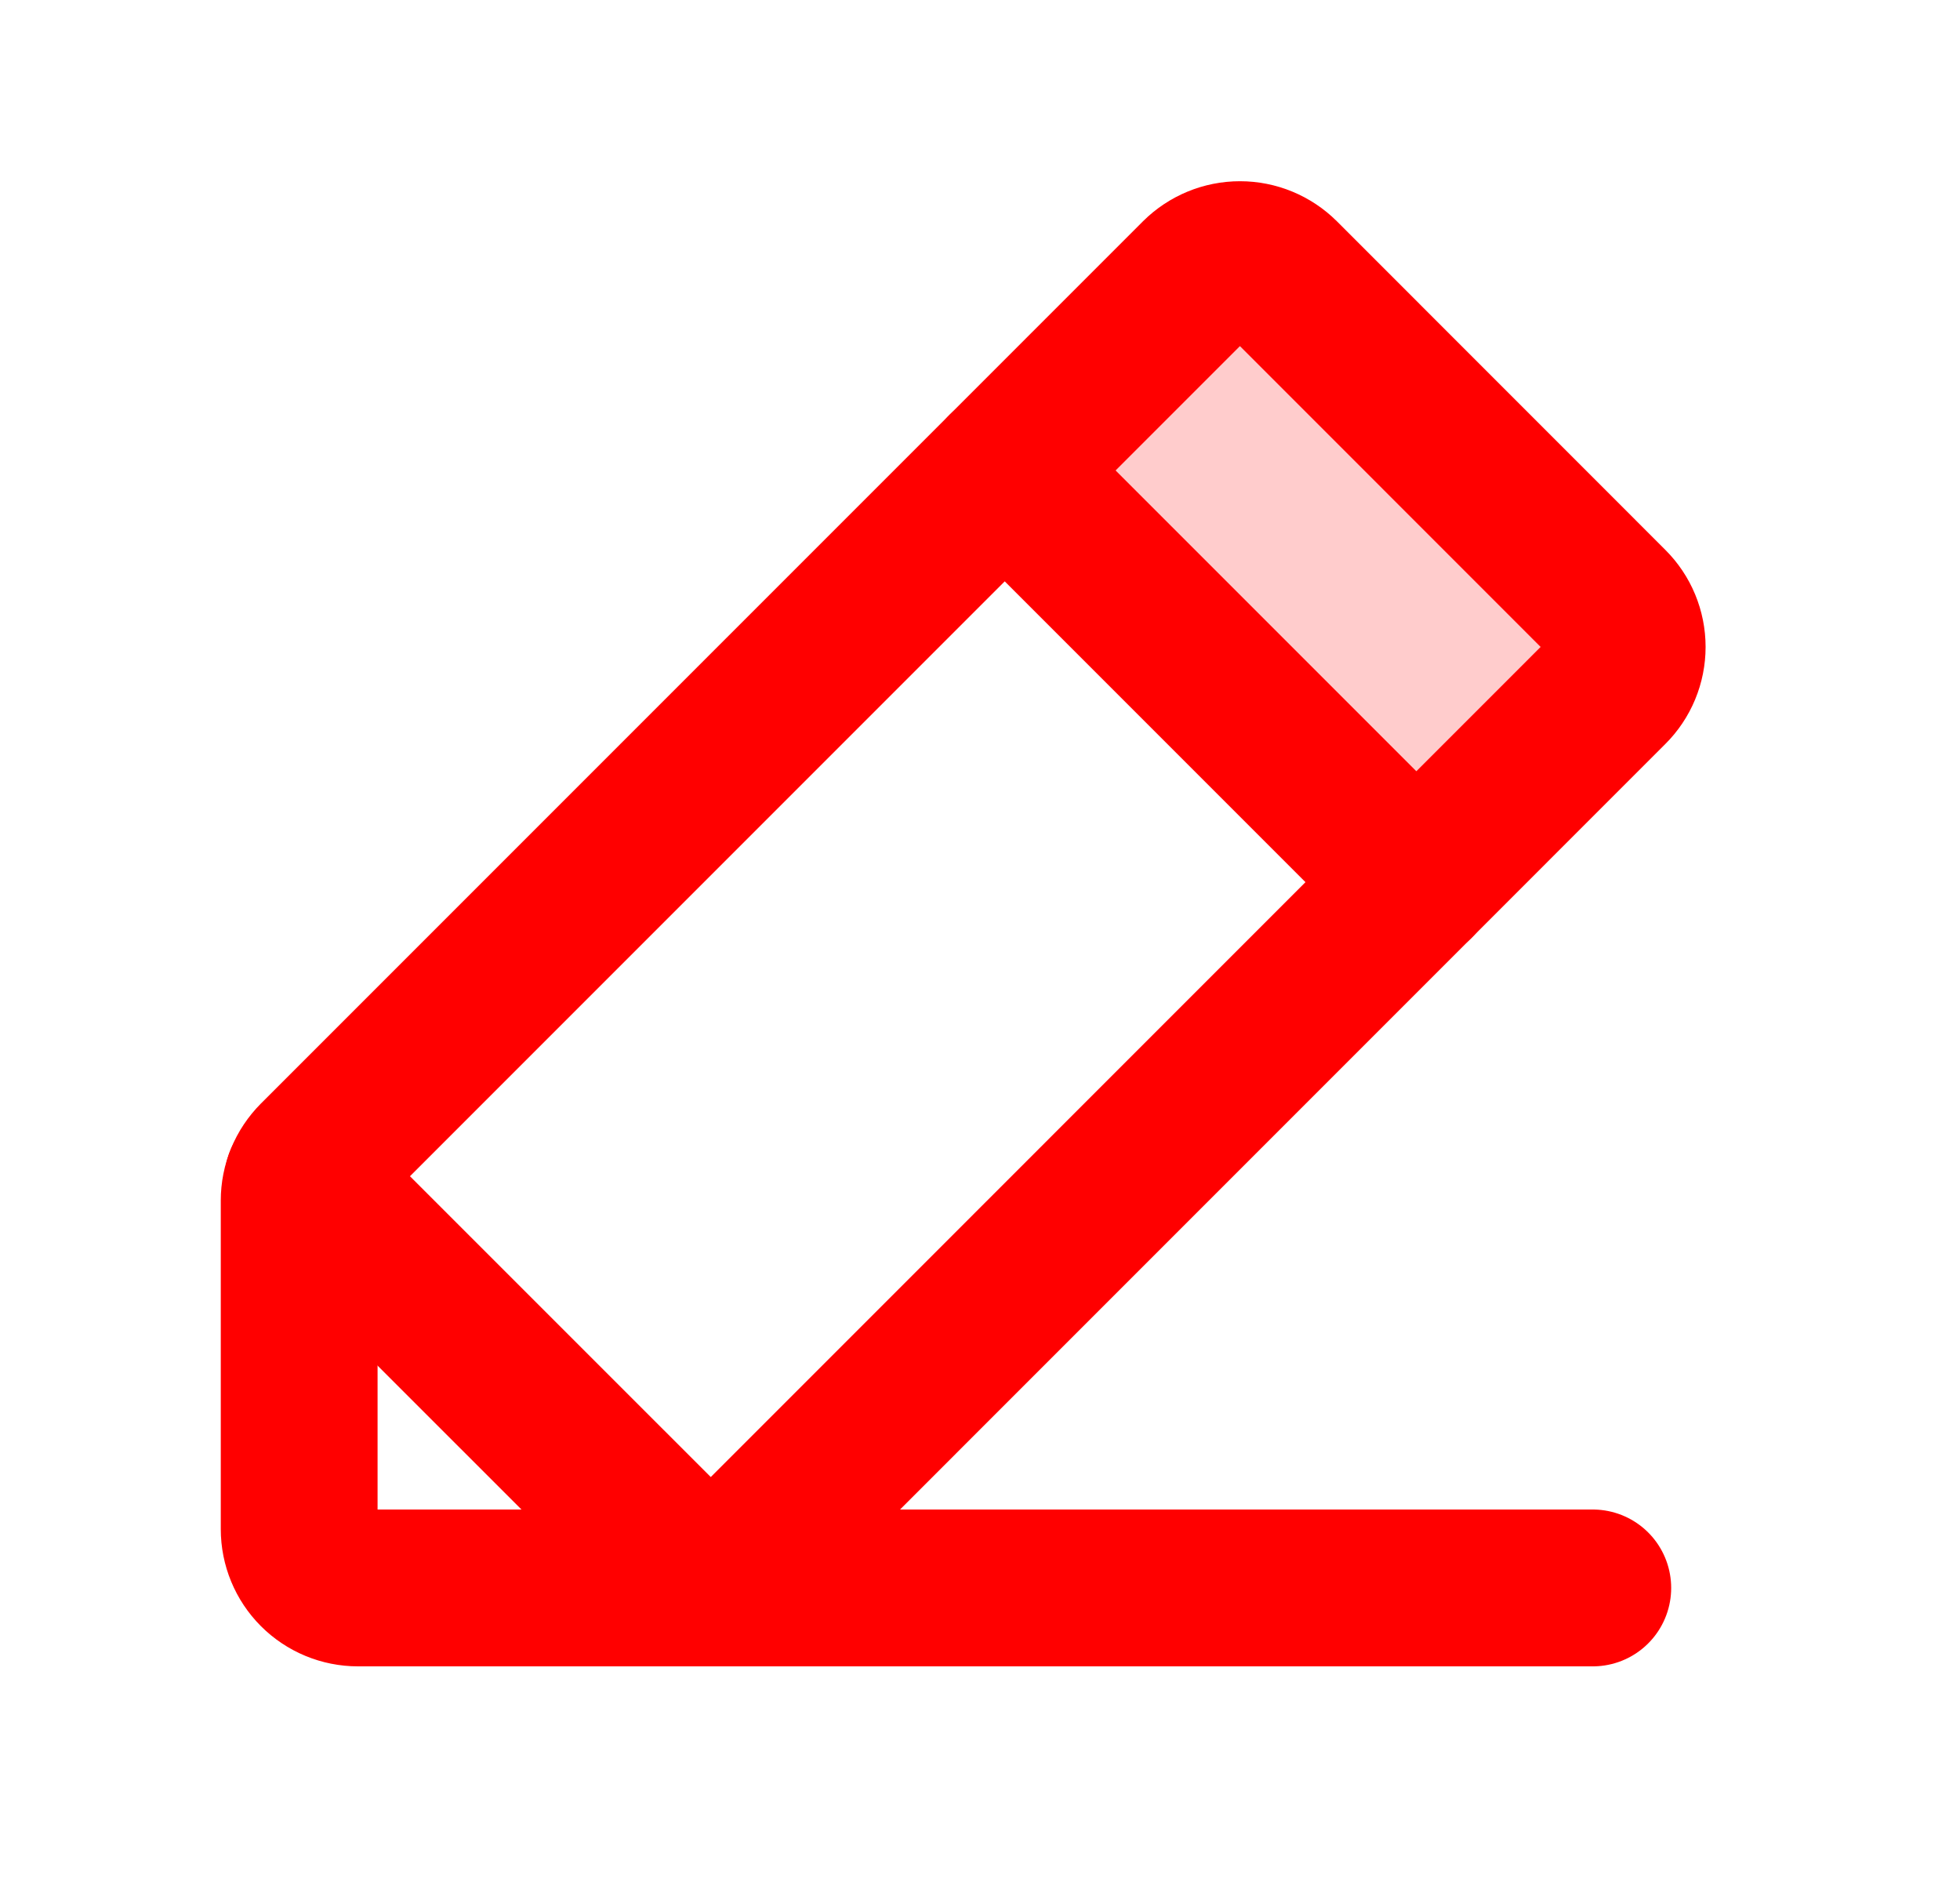
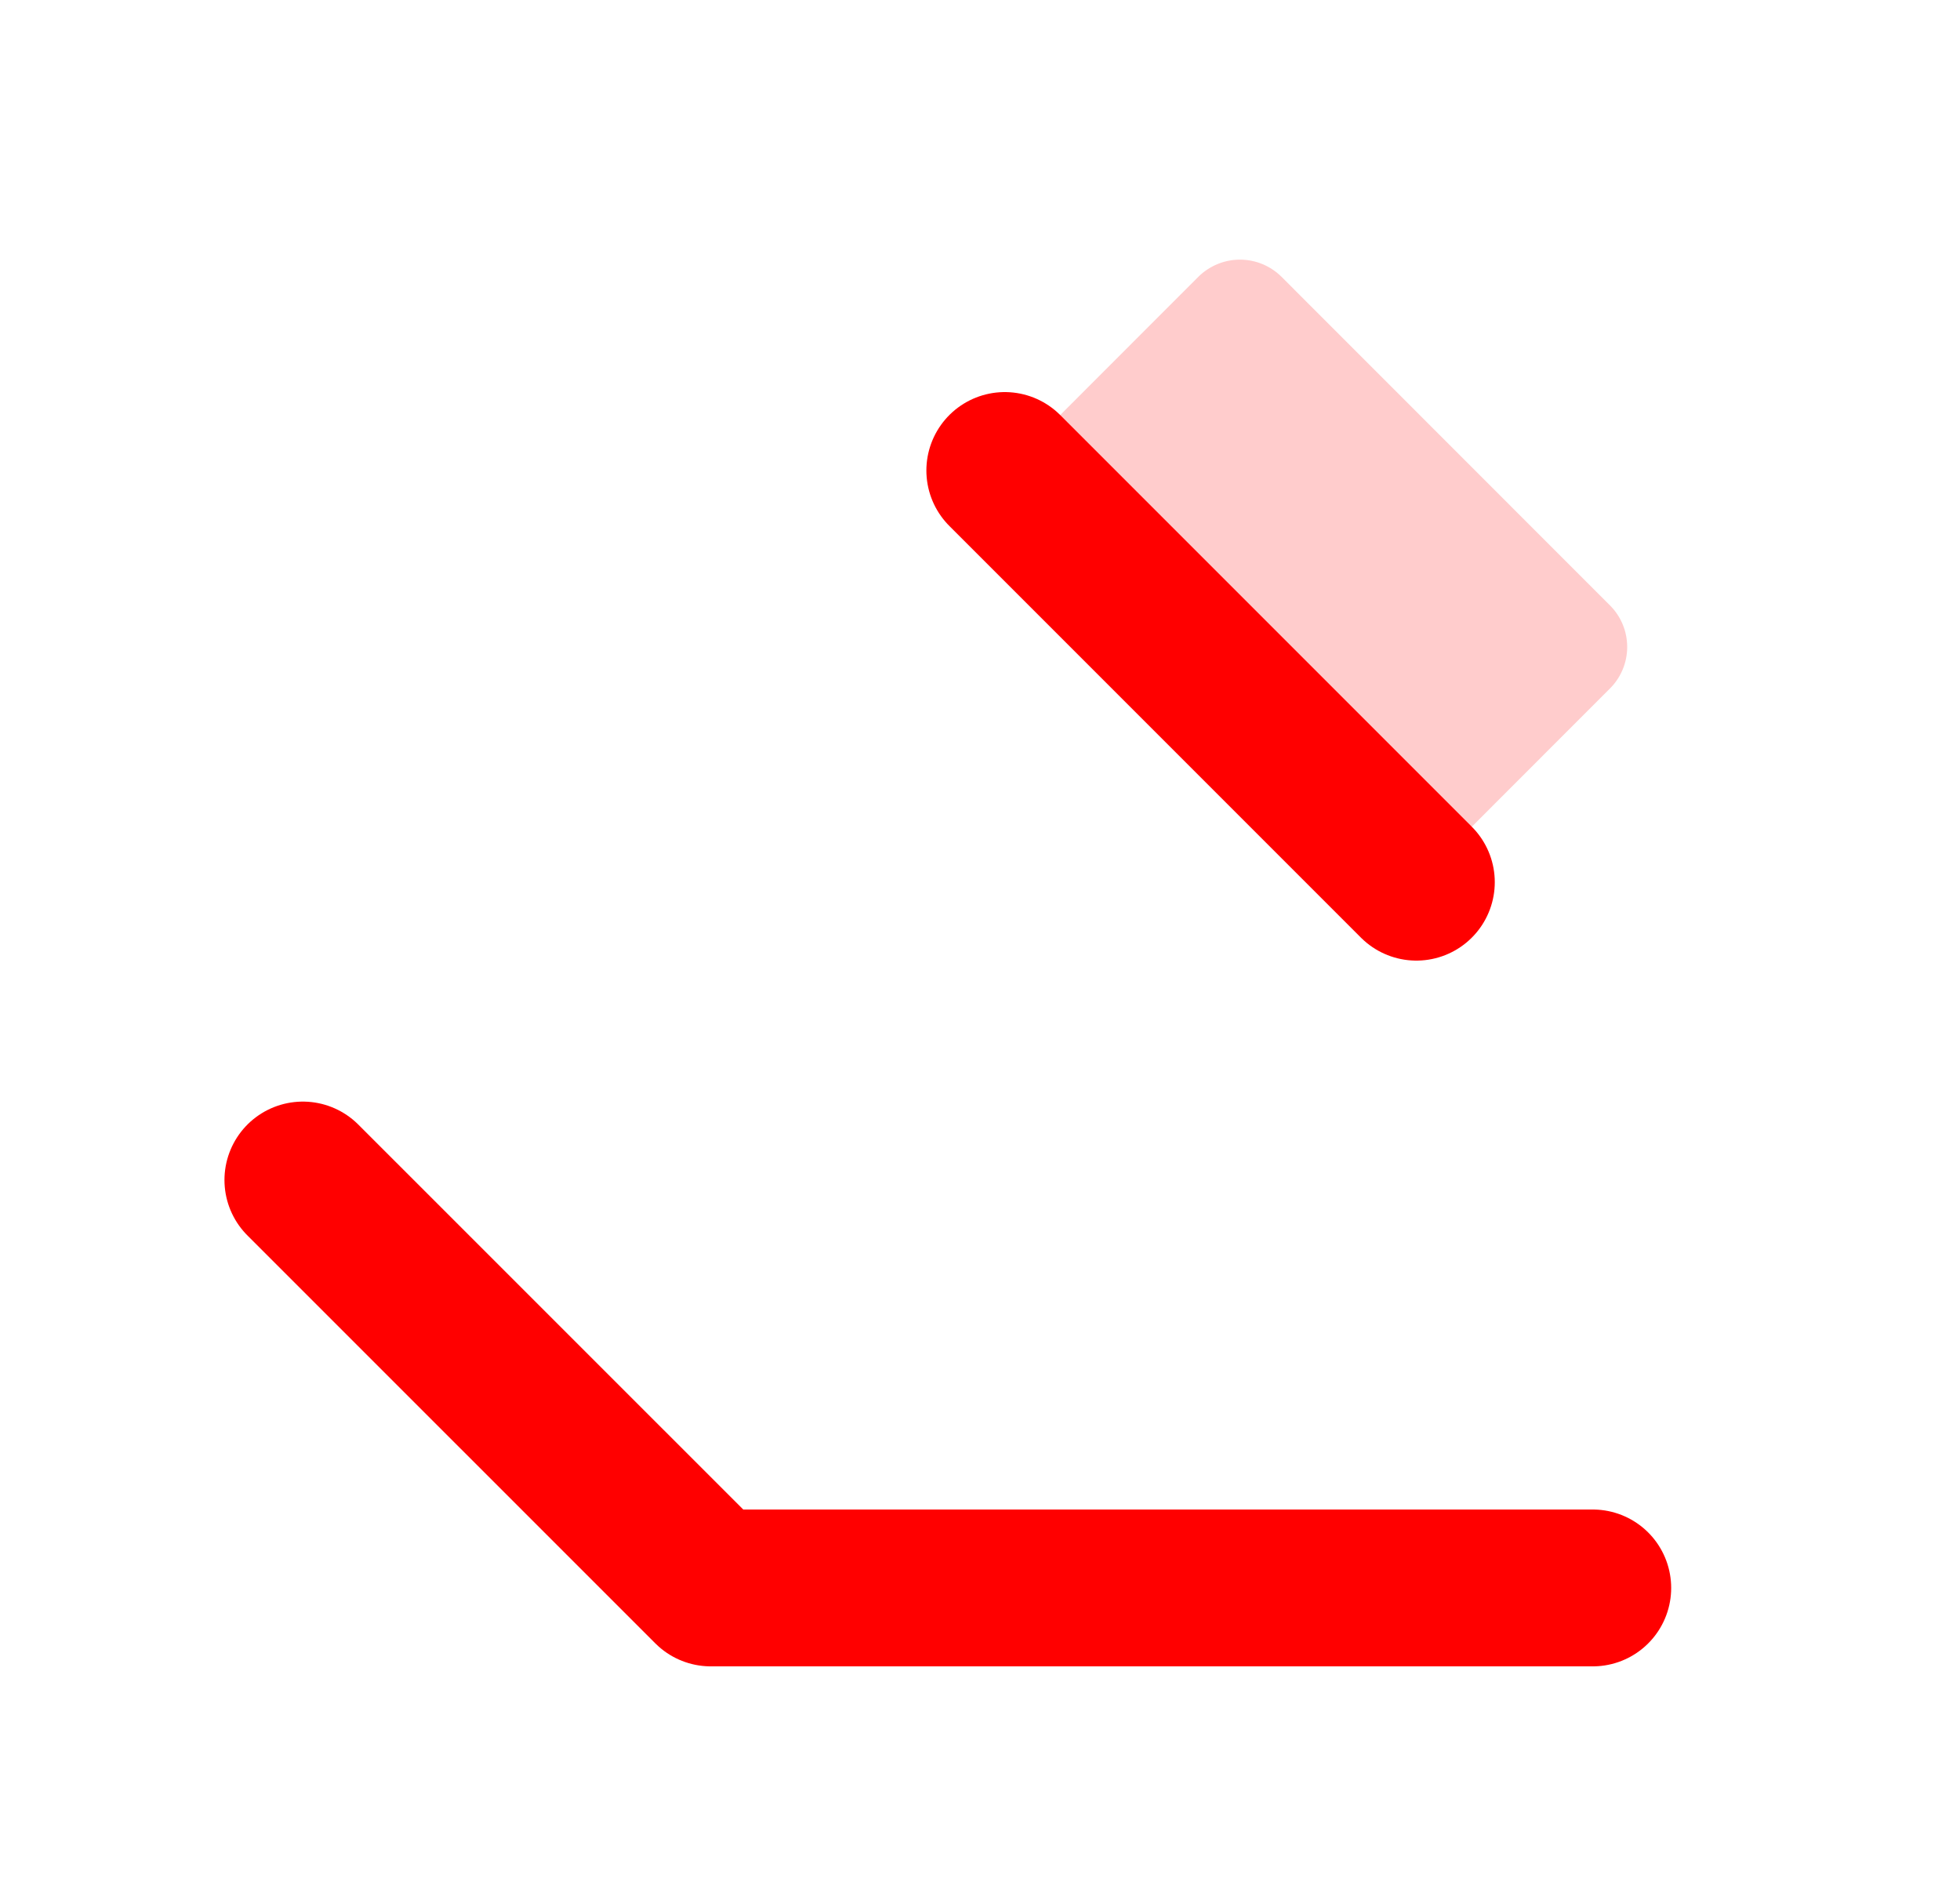
<svg xmlns="http://www.w3.org/2000/svg" width="25" height="24" viewBox="0 0 25 24" fill="none">
  <path opacity="0.2" d="M18.066 11.25L12.816 6L15.285 3.53C15.426 3.39 15.617 3.311 15.816 3.311C16.015 3.311 16.205 3.39 16.346 3.53L20.535 7.72C20.676 7.86 20.755 8.051 20.755 8.25C20.755 8.449 20.676 8.64 20.535 8.78L18.066 11.25Z" fill="#FF0000" />
-   <path d="M9.066 20.25H4.566C4.367 20.25 4.176 20.171 4.035 20.03C3.895 19.89 3.816 19.699 3.816 19.5V15.31C3.816 15.212 3.835 15.114 3.873 15.024C3.91 14.932 3.966 14.85 4.035 14.78L15.285 3.53C15.426 3.39 15.617 3.311 15.816 3.311C16.015 3.311 16.205 3.39 16.346 3.53L20.535 7.72C20.676 7.86 20.755 8.051 20.755 8.25C20.755 8.449 20.676 8.64 20.535 8.78L9.066 20.25Z" stroke="#FF0000" stroke-width="2" stroke-linecap="round" stroke-linejoin="round" />
  <path d="M12.816 6L18.066 11.25" stroke="#FF0000" stroke-width="2" stroke-linecap="round" stroke-linejoin="round" />
  <path d="M20.316 20.25H9.066L3.863 15.048" stroke="#FF0000" stroke-width="2" stroke-linecap="round" stroke-linejoin="round" />
</svg>